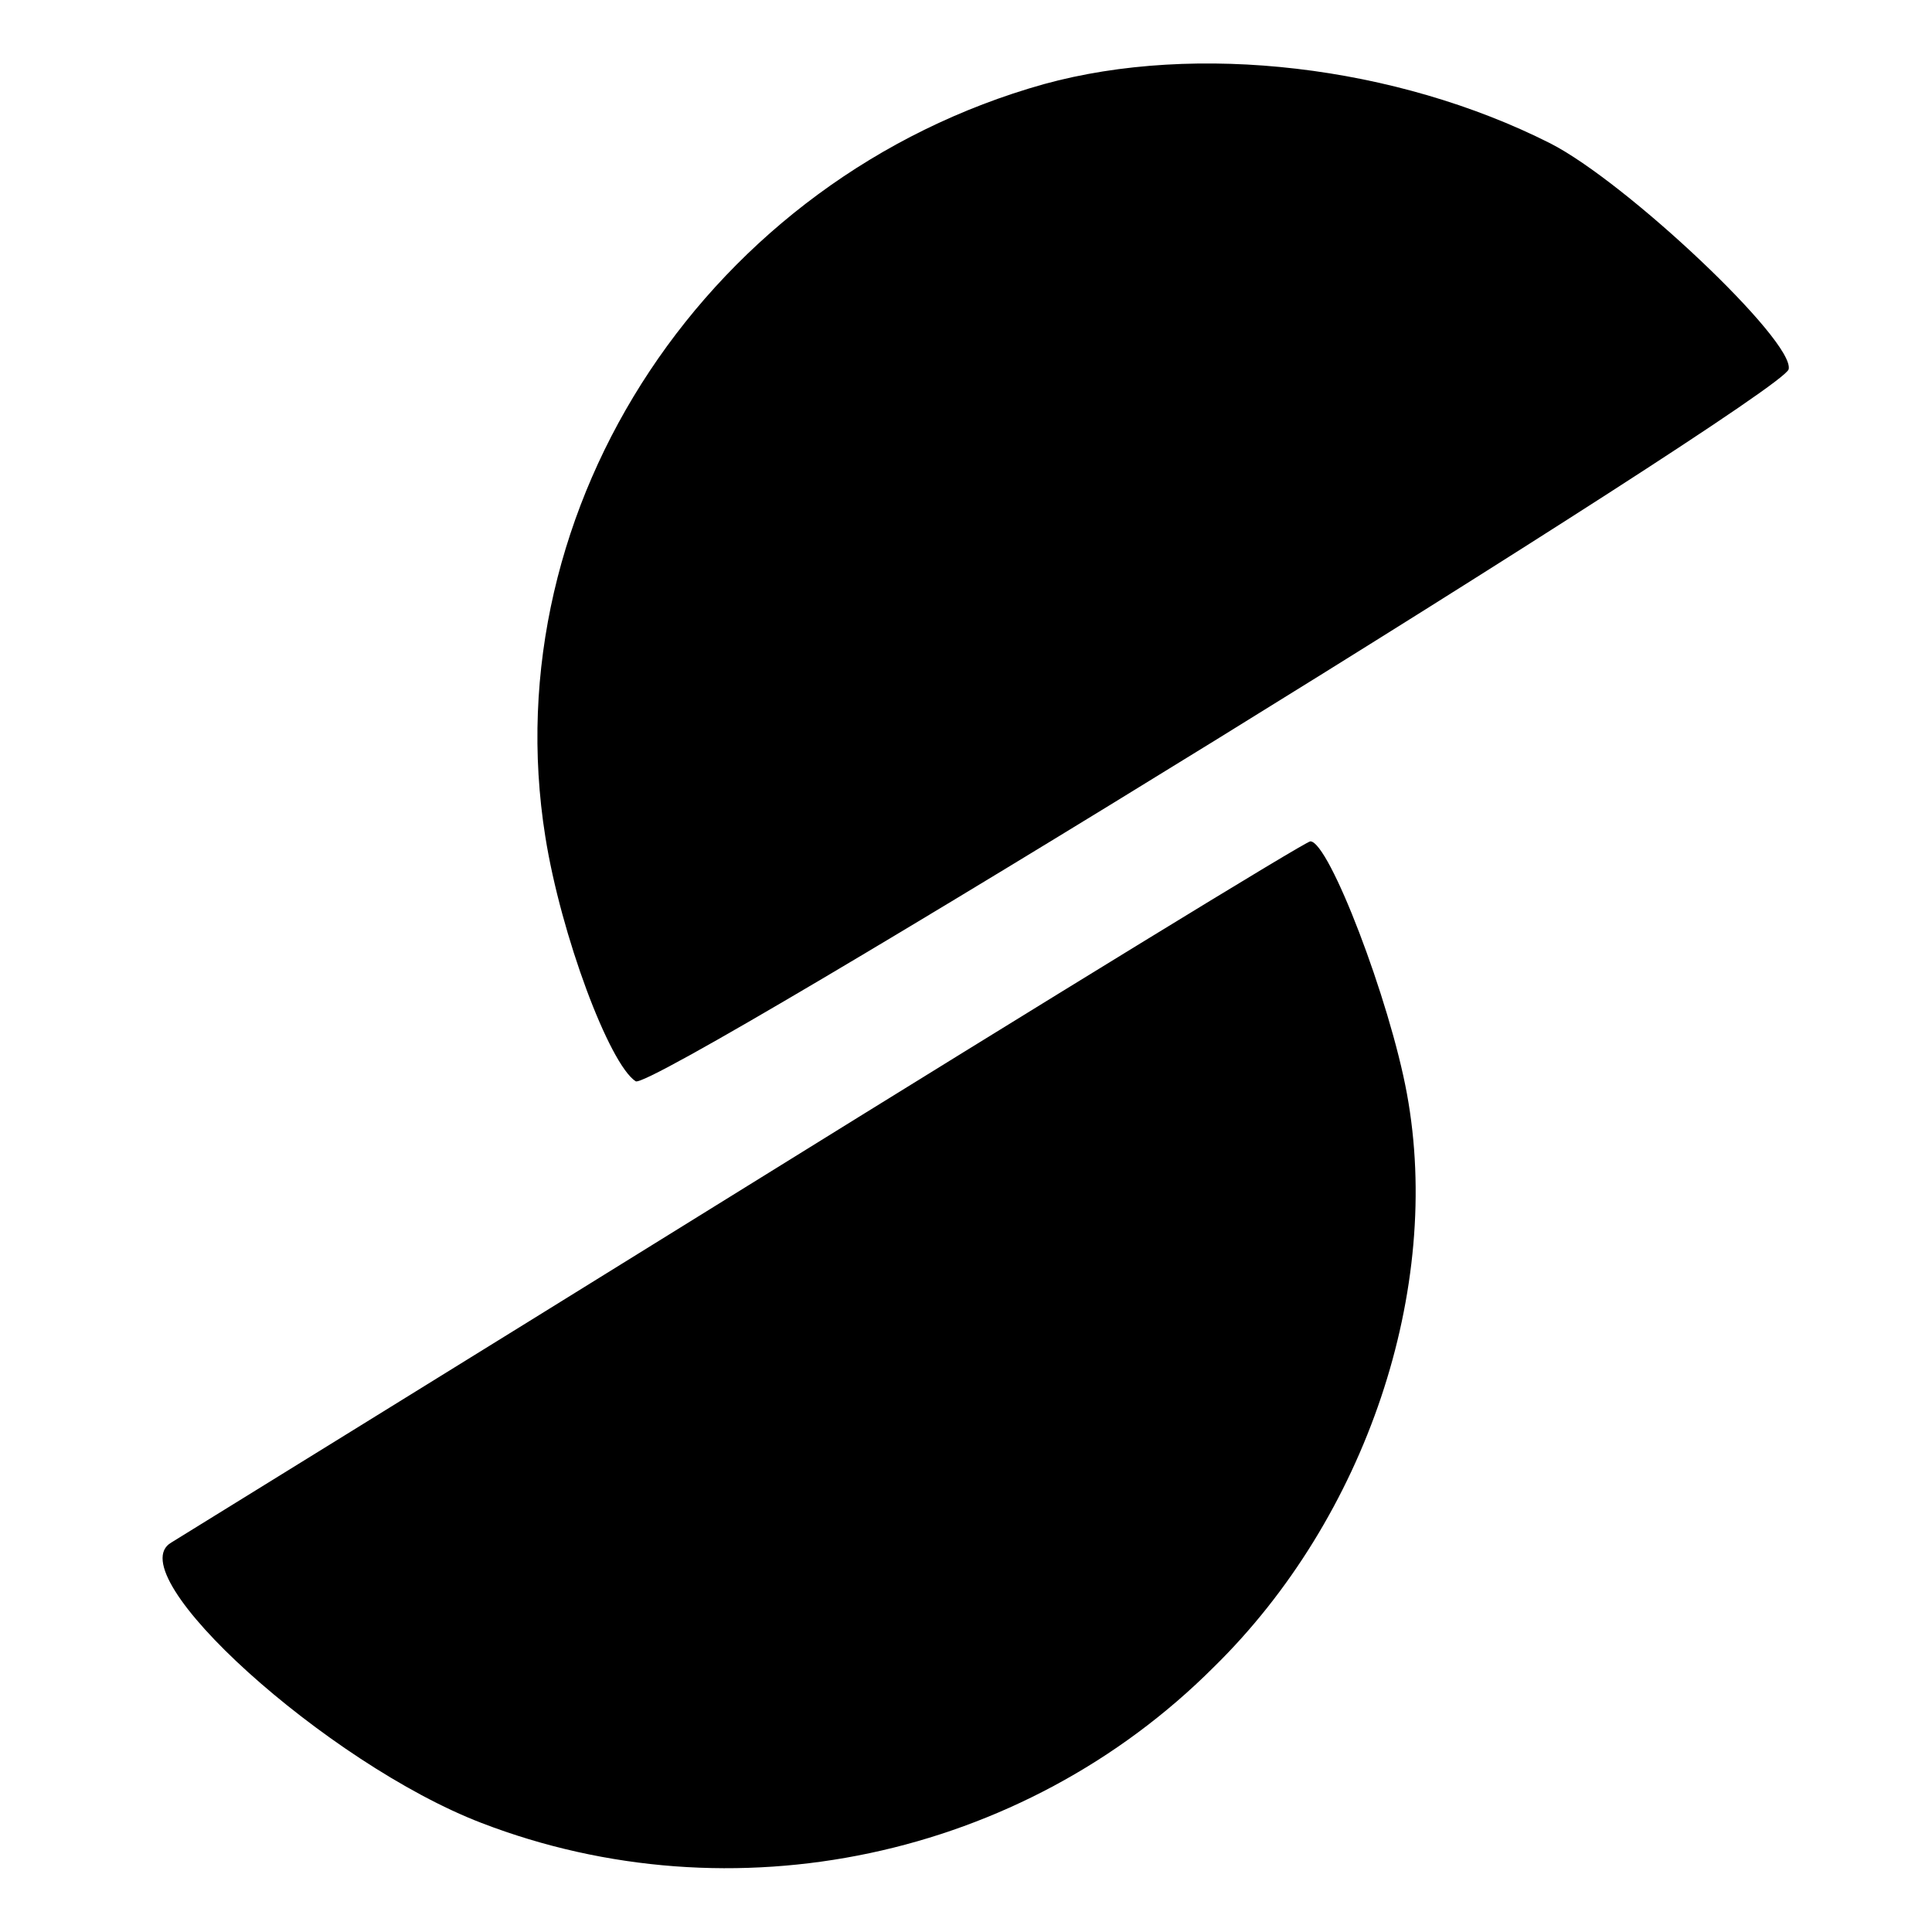
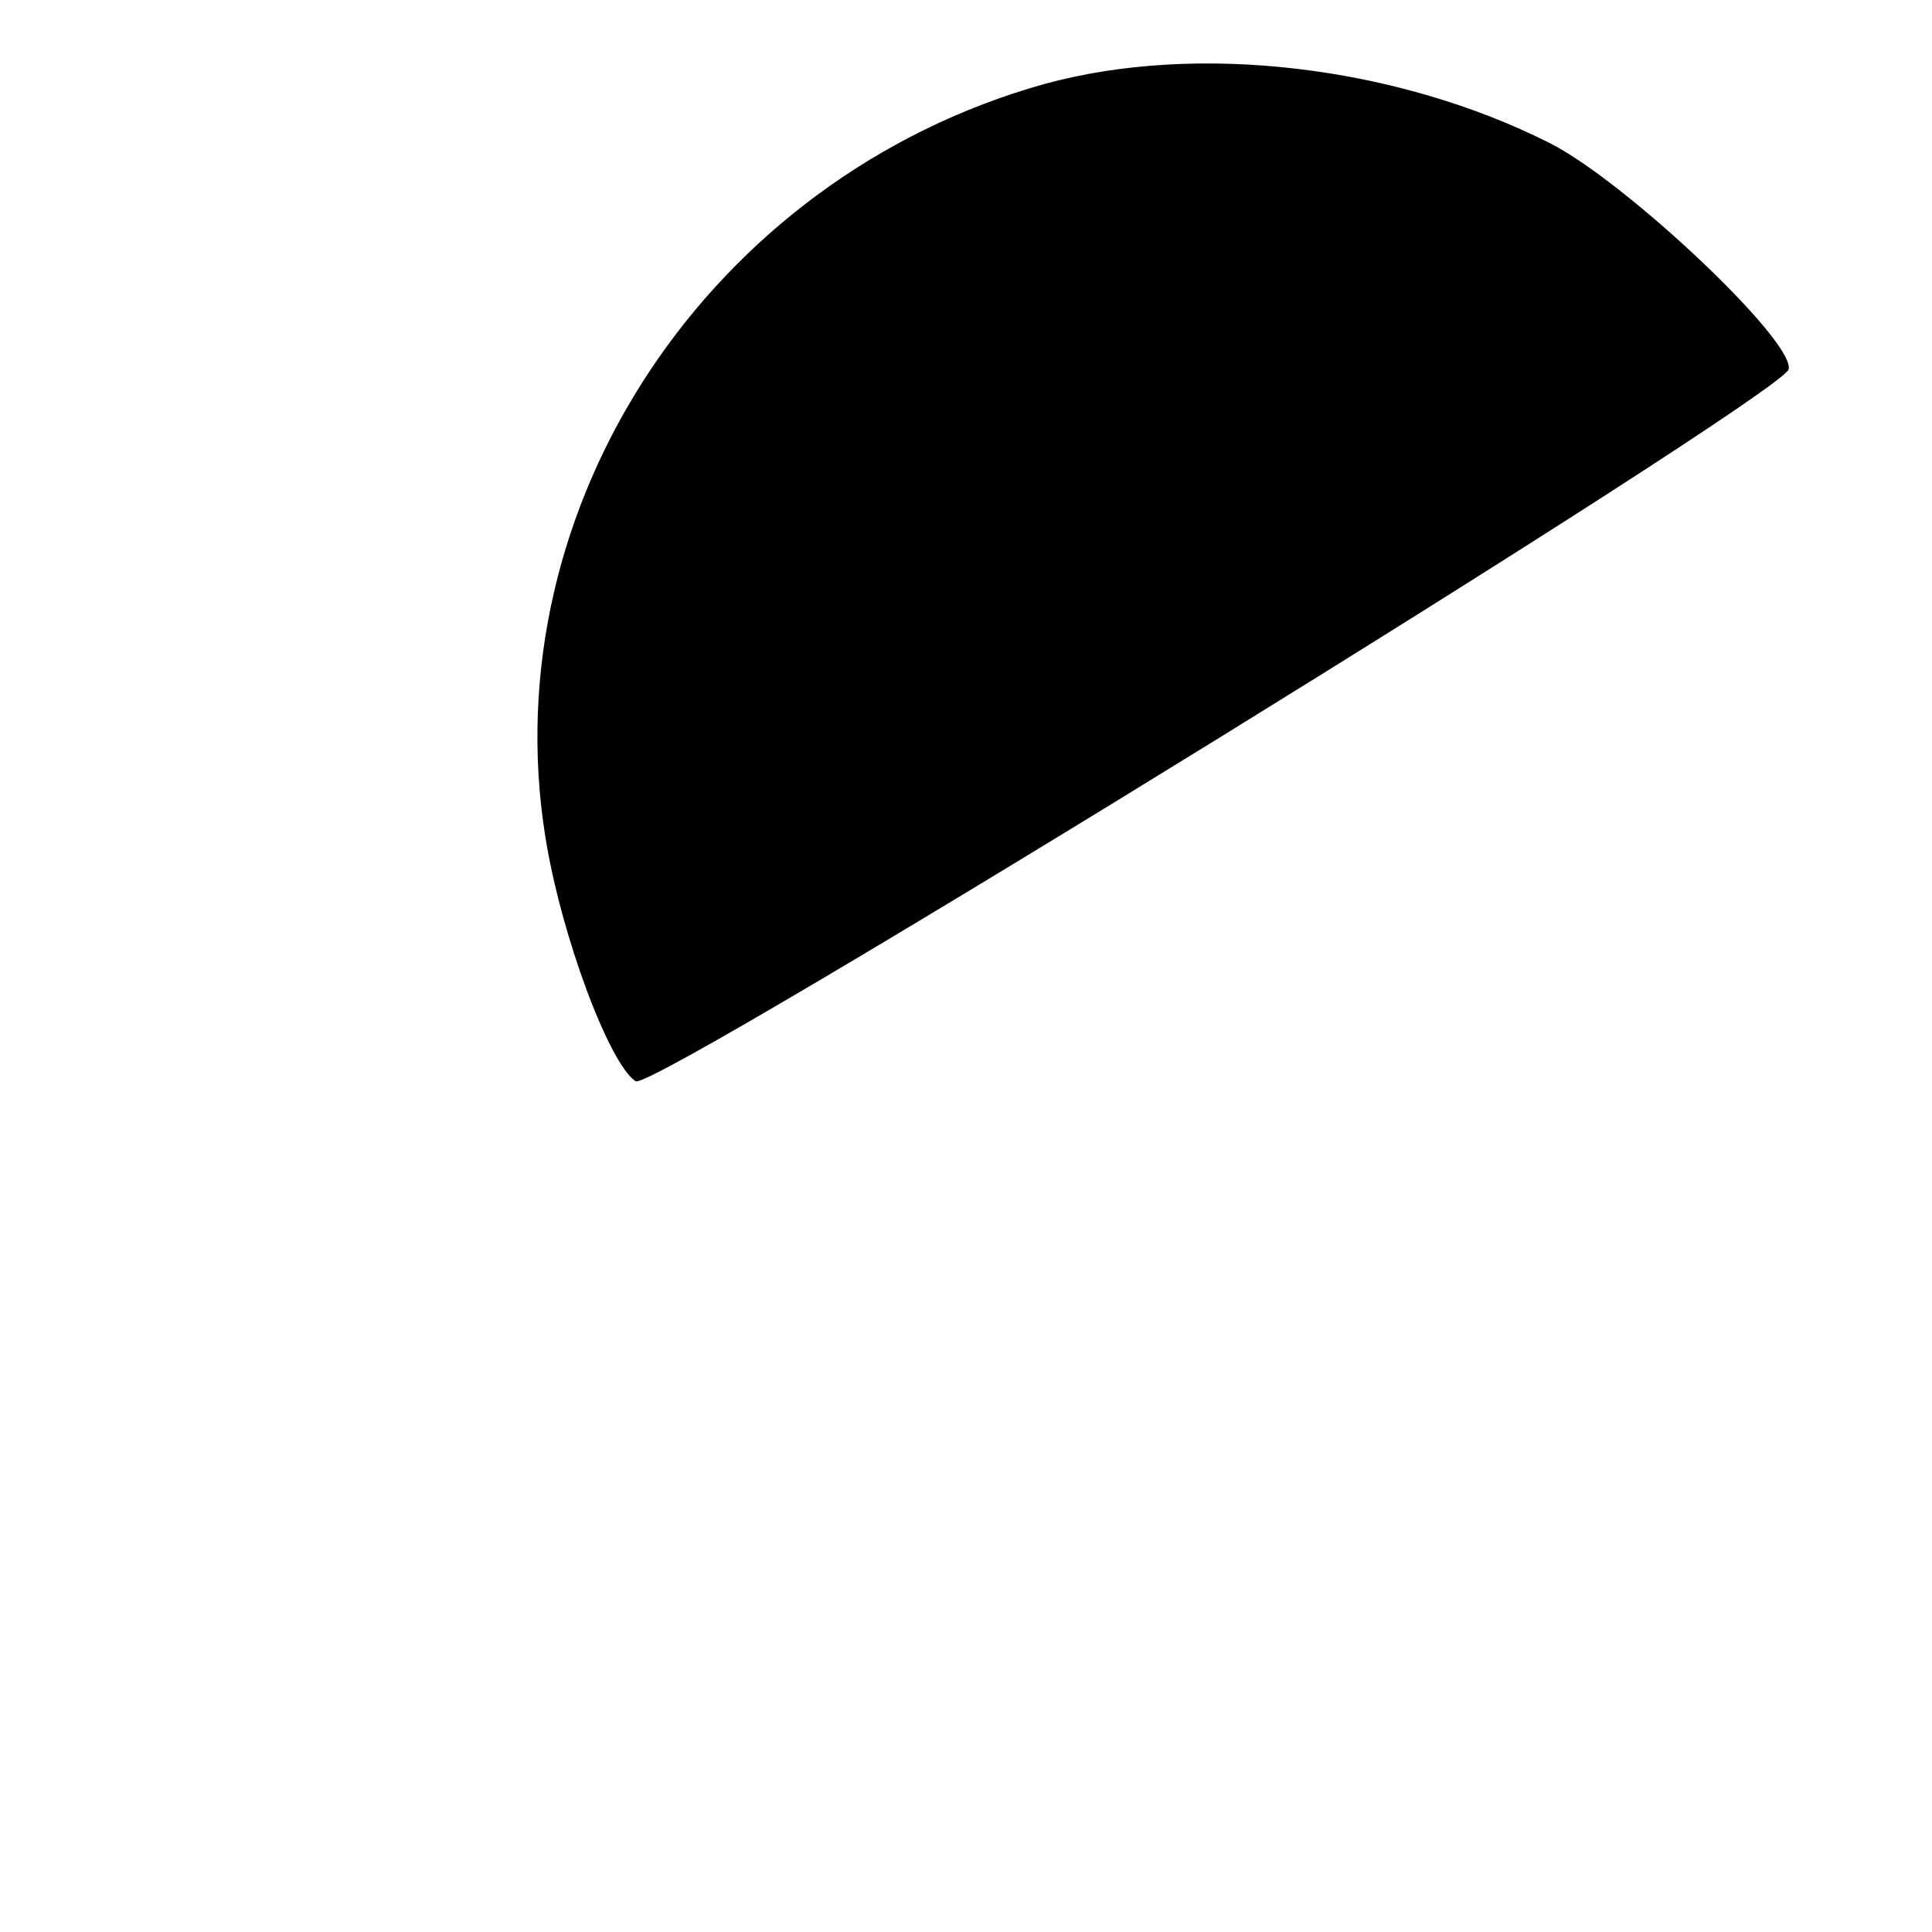
<svg xmlns="http://www.w3.org/2000/svg" version="1.0" width="124pt" height="124pt" viewBox="0 0 124 124" preserveAspectRatio="xMidYMid meet">
  <g transform="translate(0,124) scale(0.1,-0.1)" fill="#000000" stroke="none">
    <path d="M670 1186 c-214 -60 -354 -270 -320 -483 10 -63 41 -146 58 -157 12 -7 736 440 740 457 4 18 -104 120 -153 145 -99 50 -227 65 -325 38z" />
-     <path d="M480 479 c-195 -121 -362 -224 -370 -229 -35 -20 100 -142 199 -180 161 -62 347 -23 470 100 98 96 147 243 124 368 -11 60 -50 162 -62 162 -3 0 -166 -100 -361 -221z" />
  </g>
</svg>